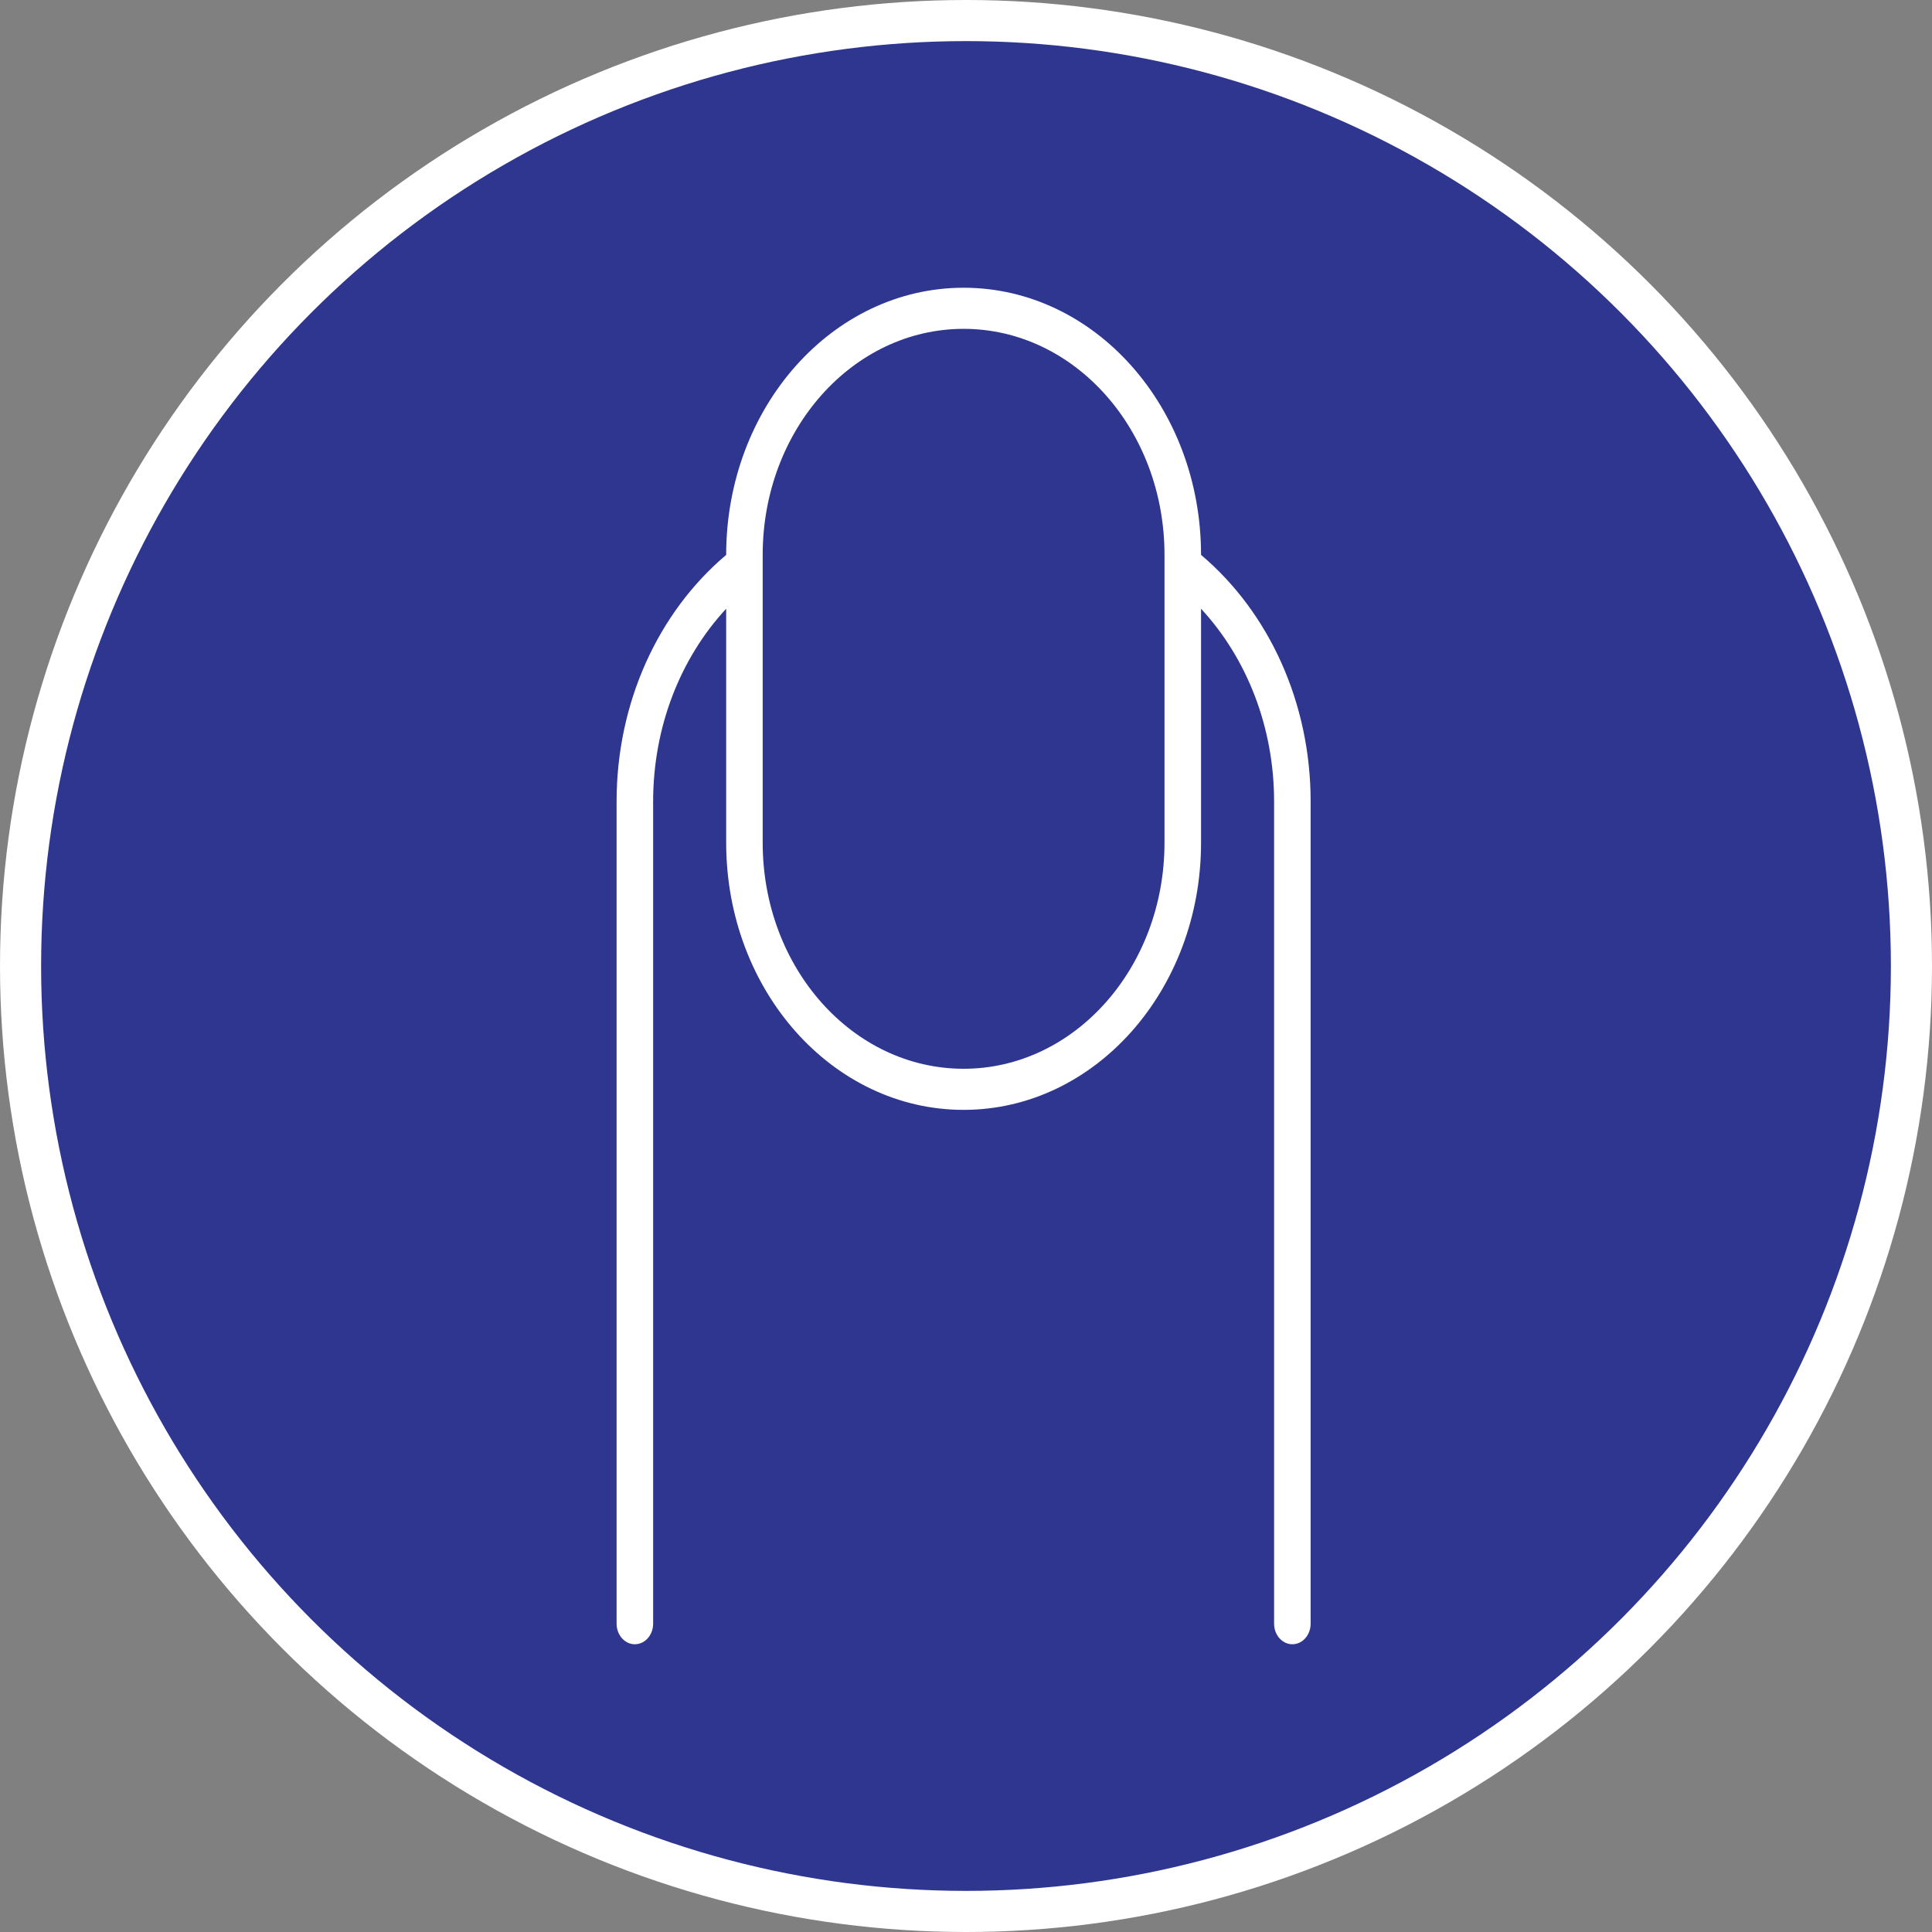
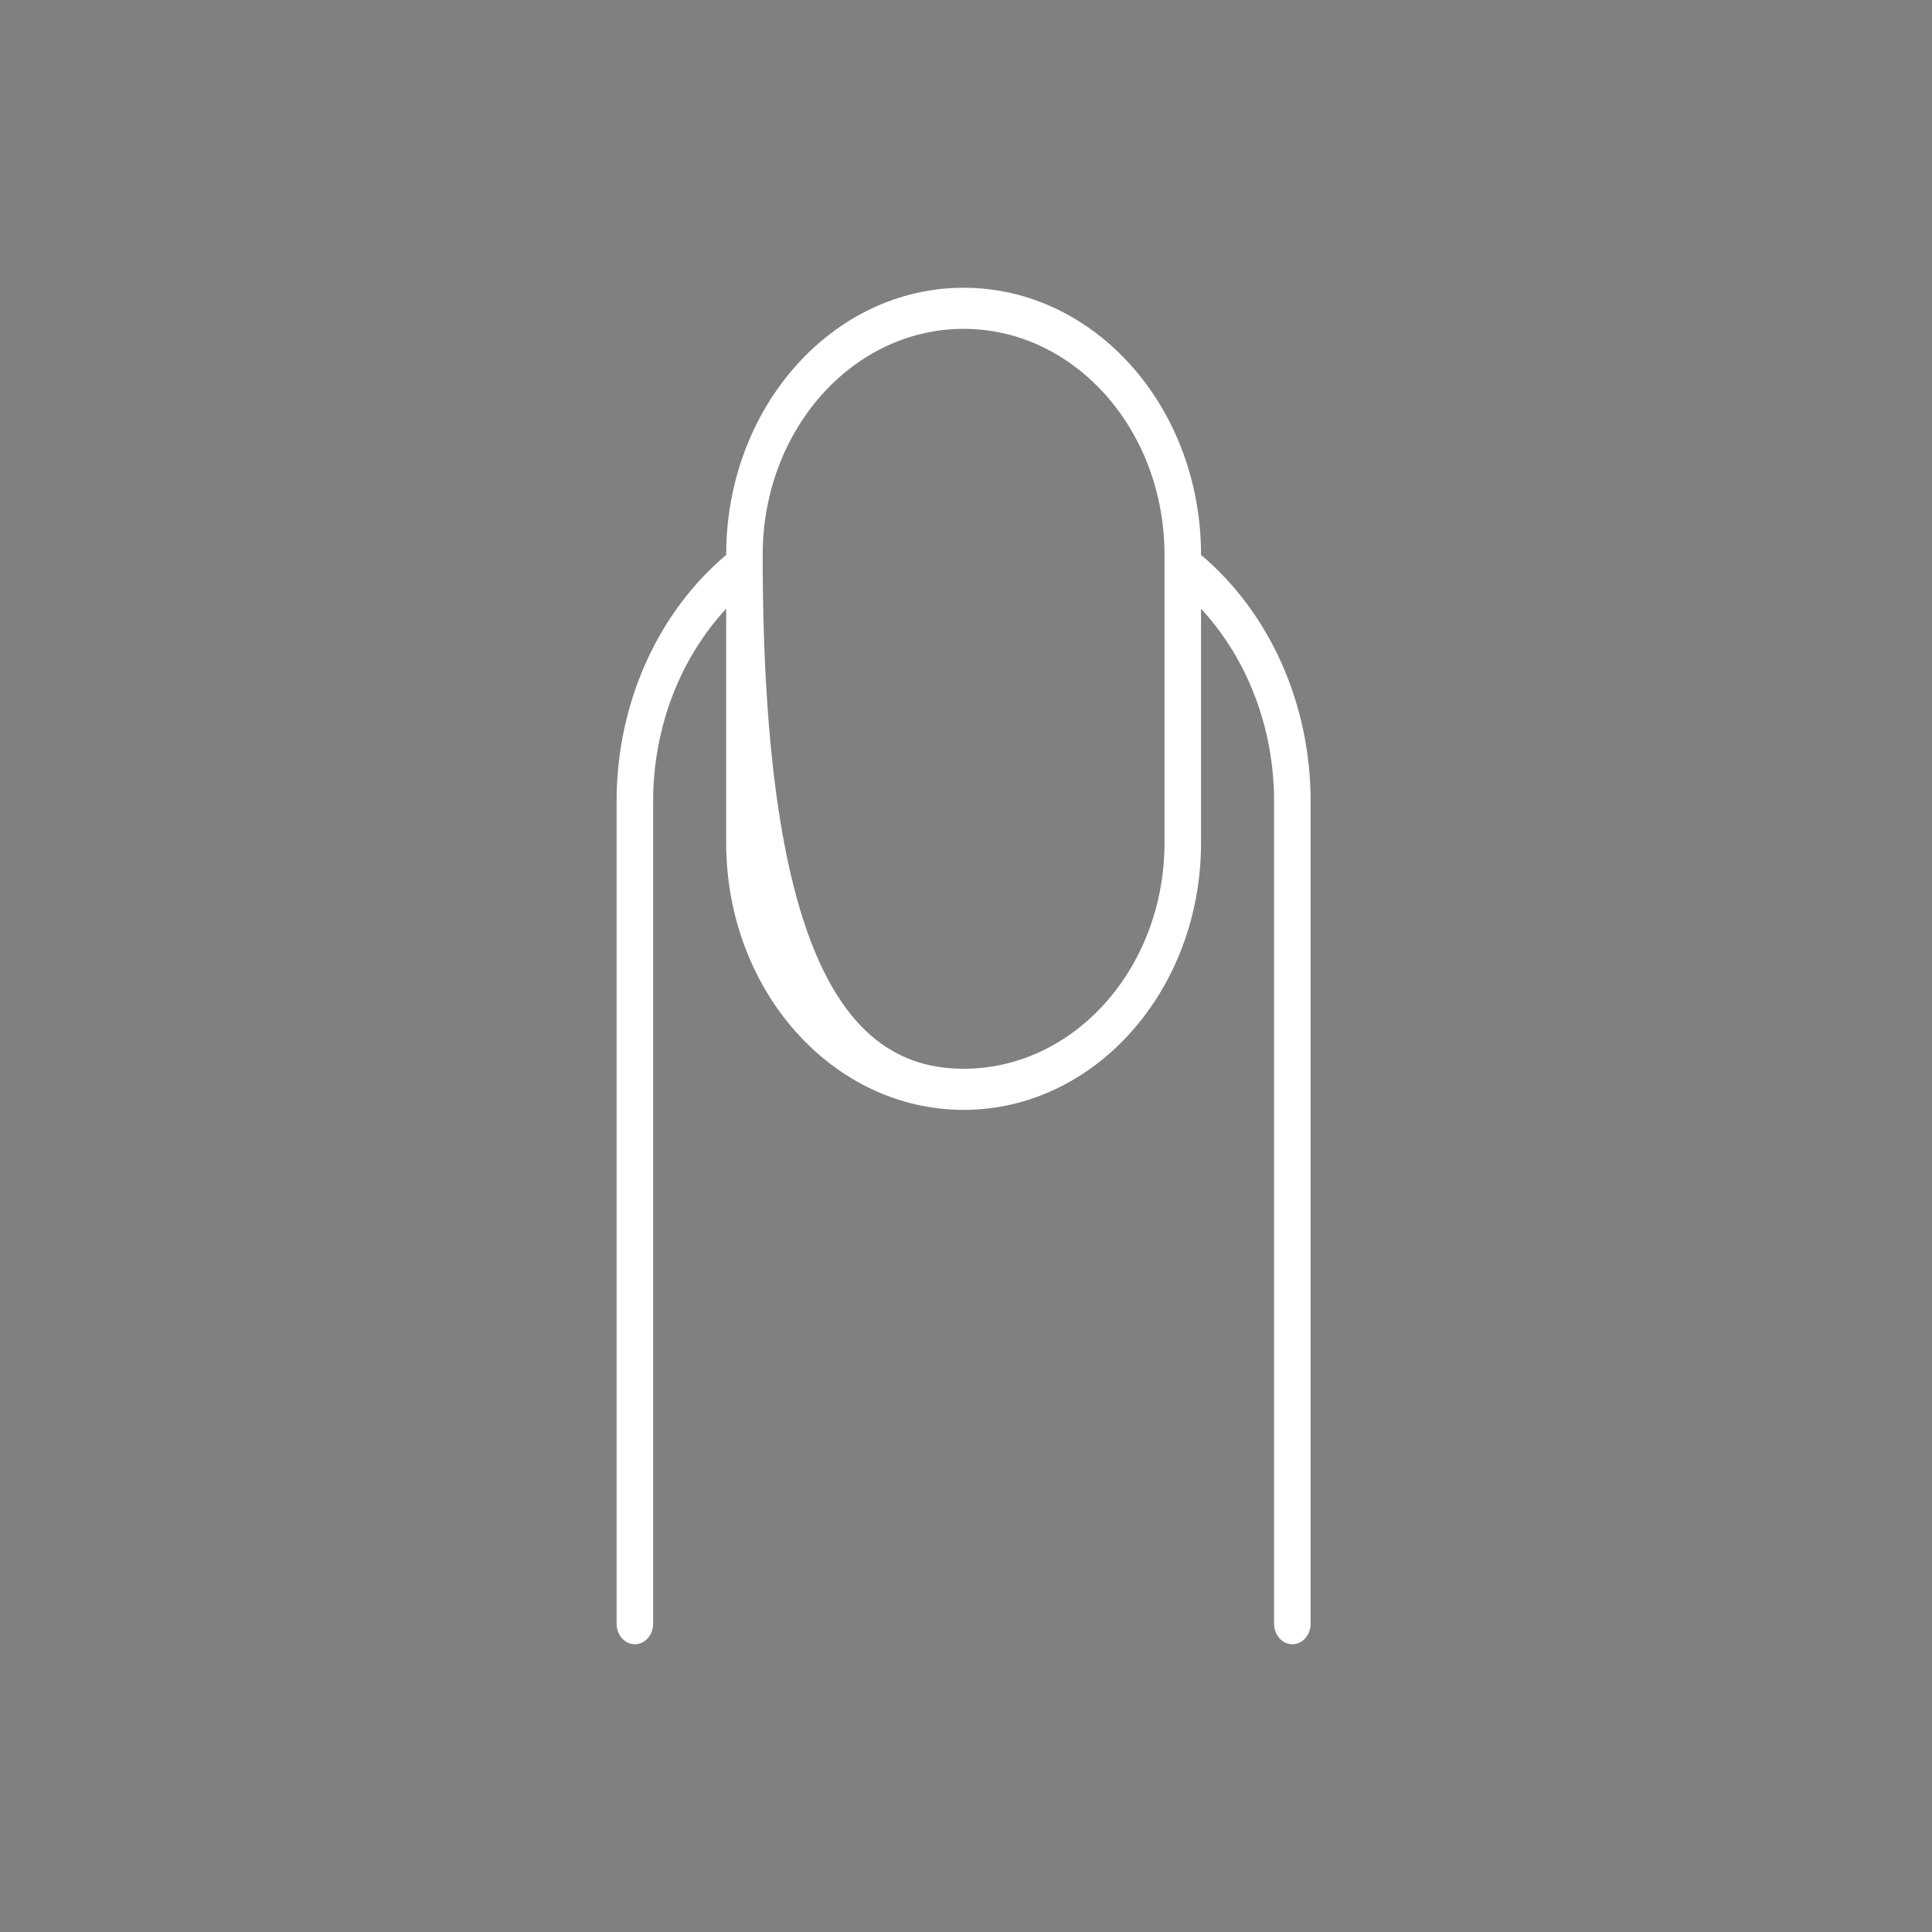
<svg xmlns="http://www.w3.org/2000/svg" width="47" height="47" viewBox="0 0 47 47" fill="none">
  <rect x="0" y="0" width="47" height="47" fill="#808080" stroke="none" />
-   <circle cx="23.5" cy="23.5" r="23" fill="#2E3690" stroke="white" />
-   <path fill-rule="evenodd" clip-rule="evenodd" d="M29.218 13.499C30.88 14.903 31.884 17.107 31.884 19.497V39.5C31.884 39.776 31.685 40 31.439 40C31.194 40 30.995 39.776 30.995 39.5V19.497C30.995 17.695 30.337 16.017 29.218 14.809V20.501C29.218 24.09 26.632 27 23.442 27C20.251 27 17.666 24.093 17.666 20.501V14.808C16.546 16.016 15.889 17.694 15.889 19.497V39.5C15.889 39.776 15.69 40 15.444 40C15.199 40 15 39.776 15 39.5V19.497C15 17.105 16.004 14.903 17.666 13.499C17.666 9.909 20.252 7 23.442 7C26.633 7 29.218 9.907 29.218 13.499L29.218 13.499ZM18.554 13.498V20.501C18.554 23.54 20.741 26 23.442 26C26.141 26 28.329 23.538 28.329 20.501V13.498C28.329 10.459 26.142 8 23.442 8C20.742 8 18.554 10.461 18.554 13.498Z" fill="white" />
+   <path fill-rule="evenodd" clip-rule="evenodd" d="M29.218 13.499C30.88 14.903 31.884 17.107 31.884 19.497V39.5C31.884 39.776 31.685 40 31.439 40C31.194 40 30.995 39.776 30.995 39.5V19.497C30.995 17.695 30.337 16.017 29.218 14.809V20.501C29.218 24.09 26.632 27 23.442 27C20.251 27 17.666 24.093 17.666 20.501V14.808C16.546 16.016 15.889 17.694 15.889 19.497V39.5C15.889 39.776 15.69 40 15.444 40C15.199 40 15 39.776 15 39.5V19.497C15 17.105 16.004 14.903 17.666 13.499C17.666 9.909 20.252 7 23.442 7C26.633 7 29.218 9.907 29.218 13.499L29.218 13.499ZM18.554 13.498C18.554 23.54 20.741 26 23.442 26C26.141 26 28.329 23.538 28.329 20.501V13.498C28.329 10.459 26.142 8 23.442 8C20.742 8 18.554 10.461 18.554 13.498Z" fill="white" />
</svg>